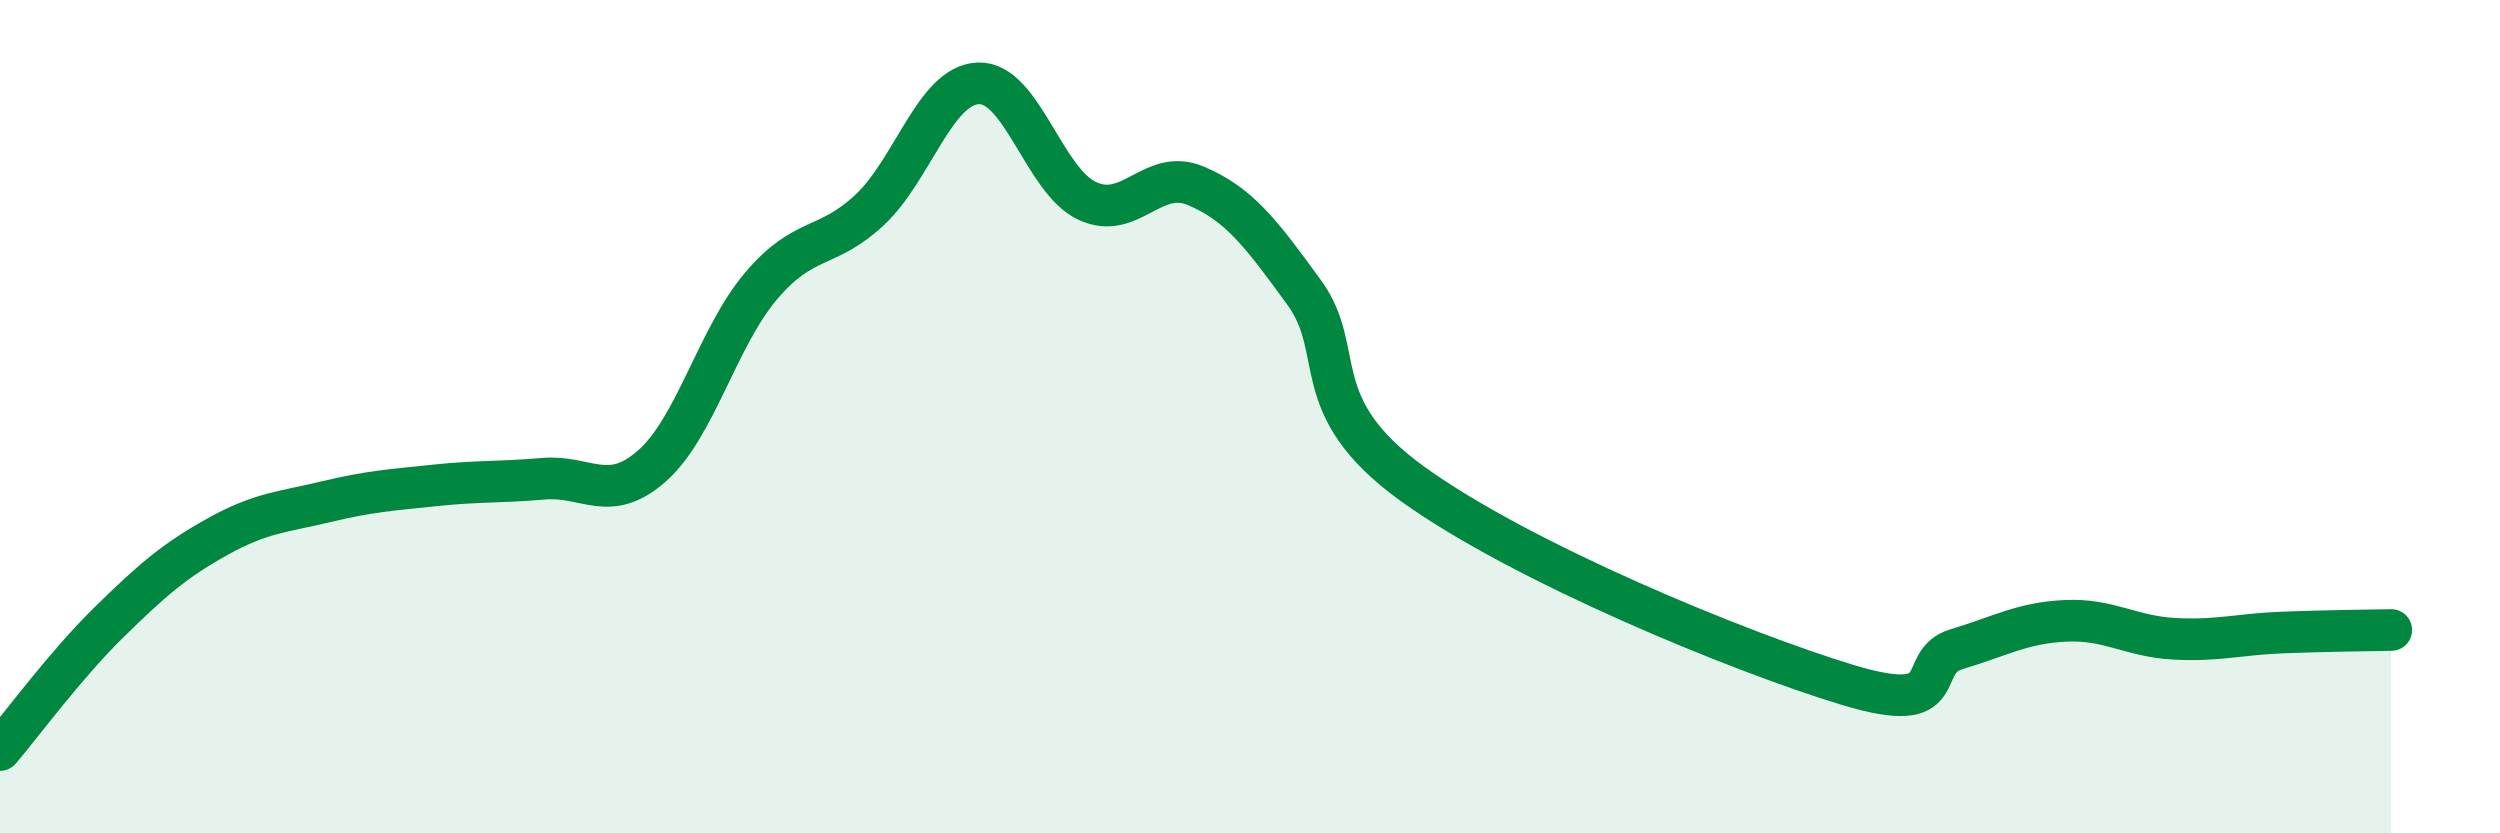
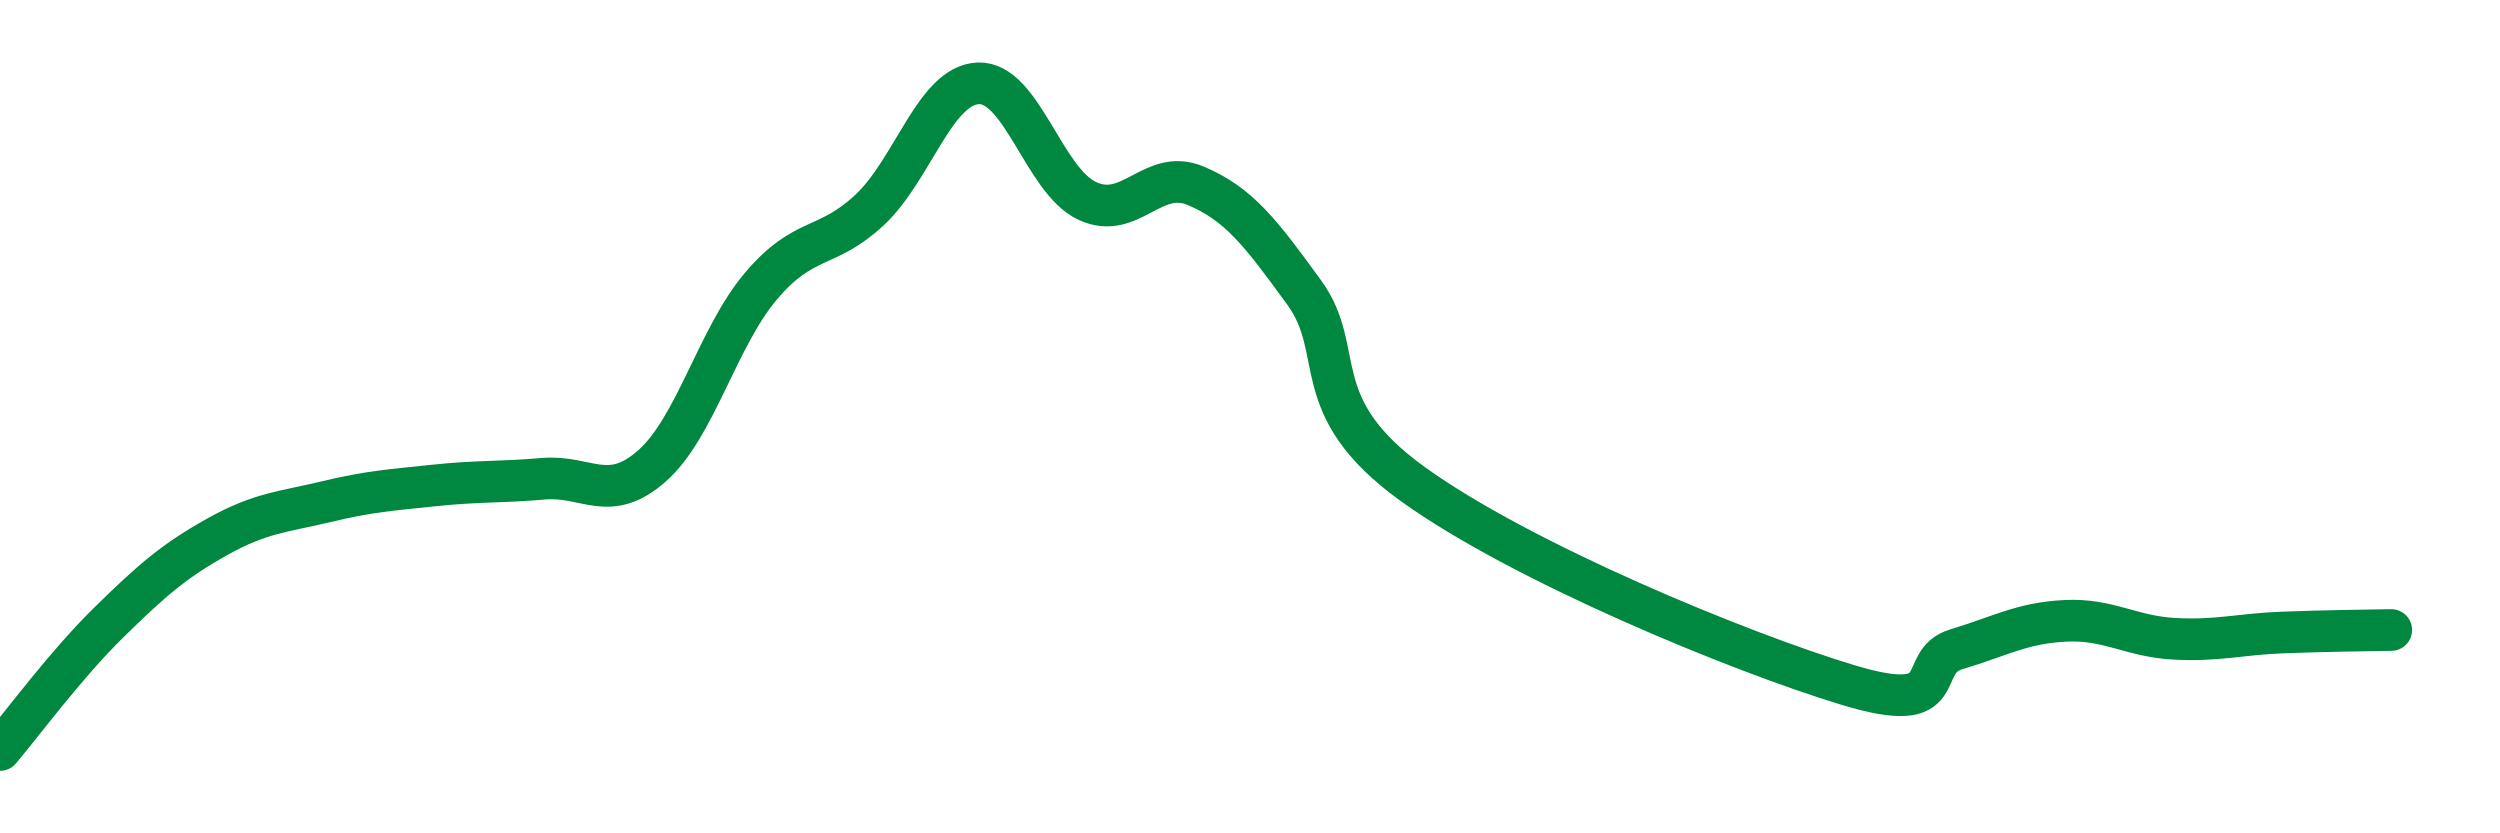
<svg xmlns="http://www.w3.org/2000/svg" width="60" height="20" viewBox="0 0 60 20">
-   <path d="M 0,18 C 0.52,17.39 1.57,15.96 2.61,14.94 C 3.65,13.92 4.18,13.46 5.22,12.88 C 6.26,12.3 6.79,12.29 7.83,12.04 C 8.87,11.79 9.39,11.76 10.43,11.65 C 11.47,11.54 12,11.58 13.04,11.49 C 14.08,11.4 14.61,12.1 15.65,11.18 C 16.69,10.26 17.22,8.1 18.26,6.87 C 19.3,5.64 19.83,6.01 20.87,5.04 C 21.91,4.07 22.44,2.04 23.48,2 C 24.52,1.96 25.05,4.33 26.09,4.82 C 27.13,5.31 27.66,4.02 28.7,4.46 C 29.74,4.9 30.26,5.59 31.3,7.02 C 32.34,8.45 31.3,9.74 33.91,11.62 C 36.52,13.5 41.74,15.65 44.35,16.44 C 46.96,17.23 45.92,15.89 46.96,15.58 C 48,15.27 48.53,14.95 49.57,14.9 C 50.61,14.85 51.13,15.27 52.17,15.33 C 53.21,15.39 53.74,15.22 54.78,15.18 C 55.82,15.14 56.87,15.13 57.39,15.12L57.39 20L0 20Z" fill="#008740" opacity="0.1" stroke-linecap="round" stroke-linejoin="round" />
  <path d="M 0,18 C 0.52,17.39 1.57,15.96 2.61,14.94 C 3.65,13.92 4.18,13.46 5.22,12.88 C 6.26,12.3 6.79,12.29 7.83,12.04 C 8.87,11.79 9.39,11.76 10.43,11.65 C 11.47,11.54 12,11.58 13.04,11.49 C 14.08,11.4 14.61,12.1 15.65,11.18 C 16.69,10.26 17.22,8.1 18.26,6.87 C 19.3,5.64 19.83,6.01 20.87,5.04 C 21.91,4.07 22.44,2.04 23.48,2 C 24.52,1.96 25.05,4.33 26.09,4.82 C 27.13,5.31 27.66,4.02 28.7,4.46 C 29.74,4.9 30.26,5.59 31.3,7.02 C 32.34,8.45 31.3,9.74 33.91,11.62 C 36.52,13.5 41.74,15.65 44.35,16.44 C 46.96,17.23 45.92,15.89 46.96,15.58 C 48,15.27 48.53,14.95 49.57,14.9 C 50.61,14.85 51.13,15.27 52.17,15.33 C 53.21,15.39 53.74,15.22 54.78,15.18 C 55.82,15.14 56.87,15.13 57.39,15.12" stroke="#008740" stroke-width="1" fill="none" stroke-linecap="round" stroke-linejoin="round" />
</svg>